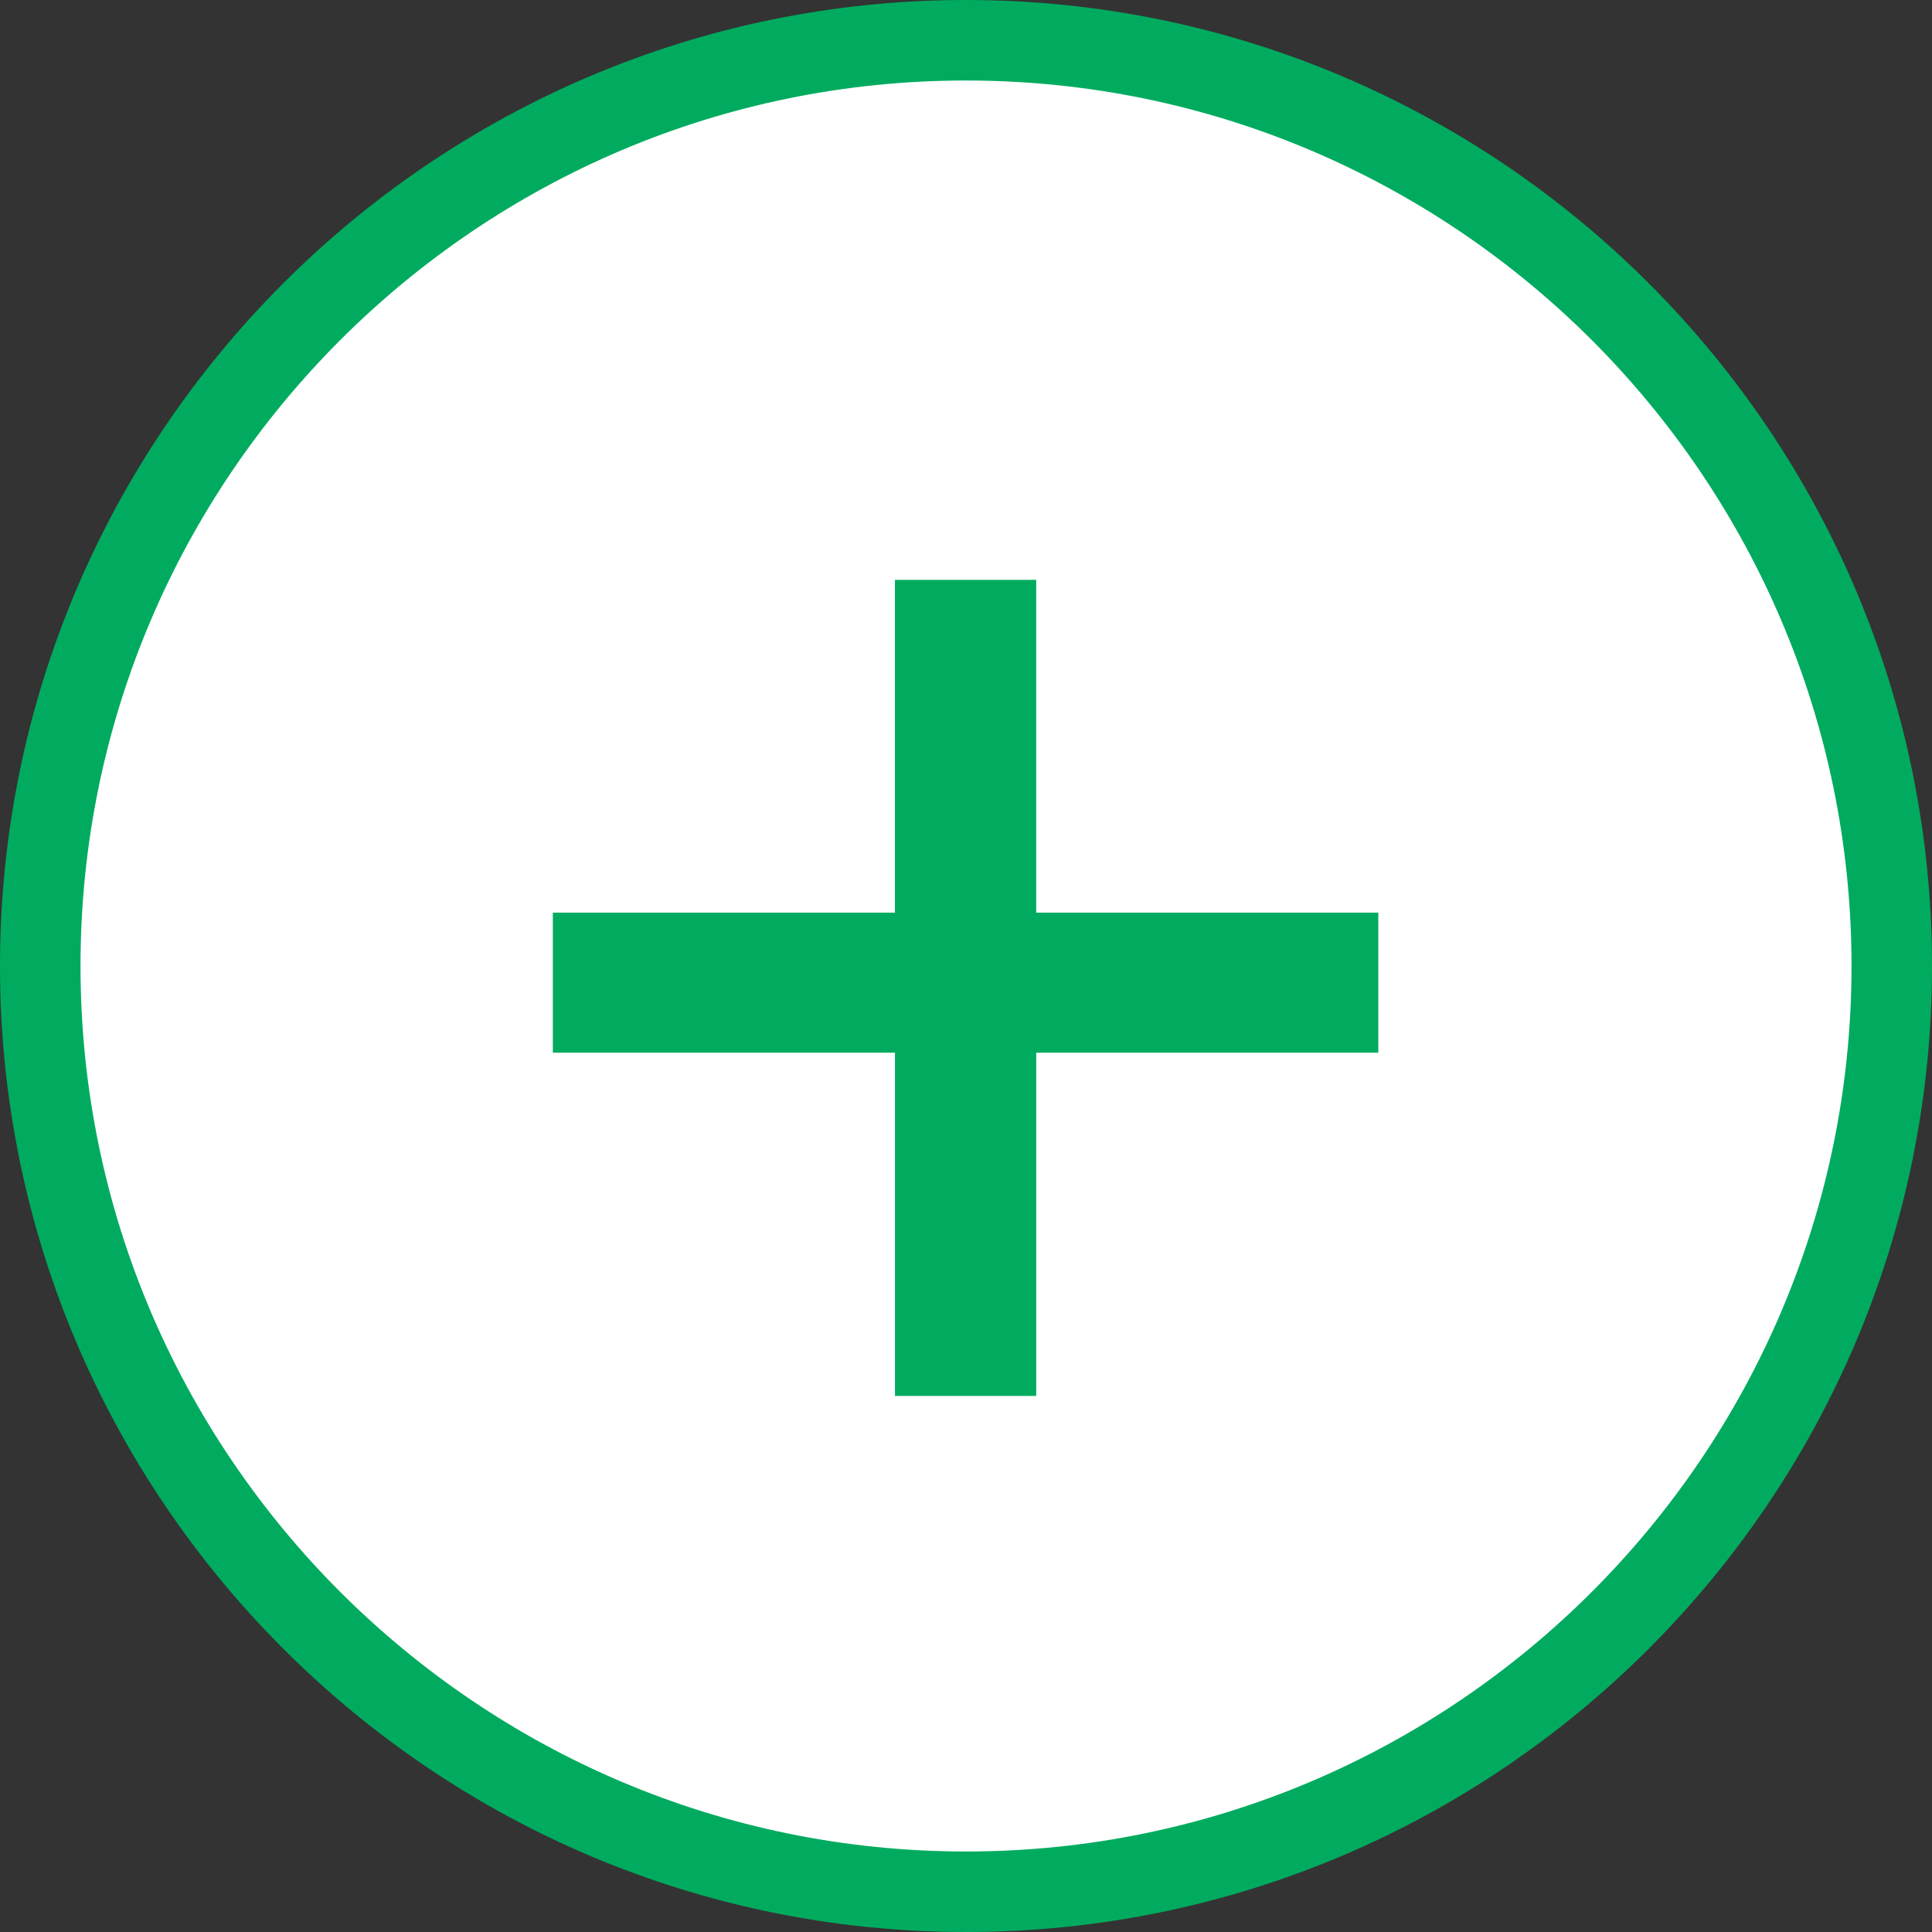
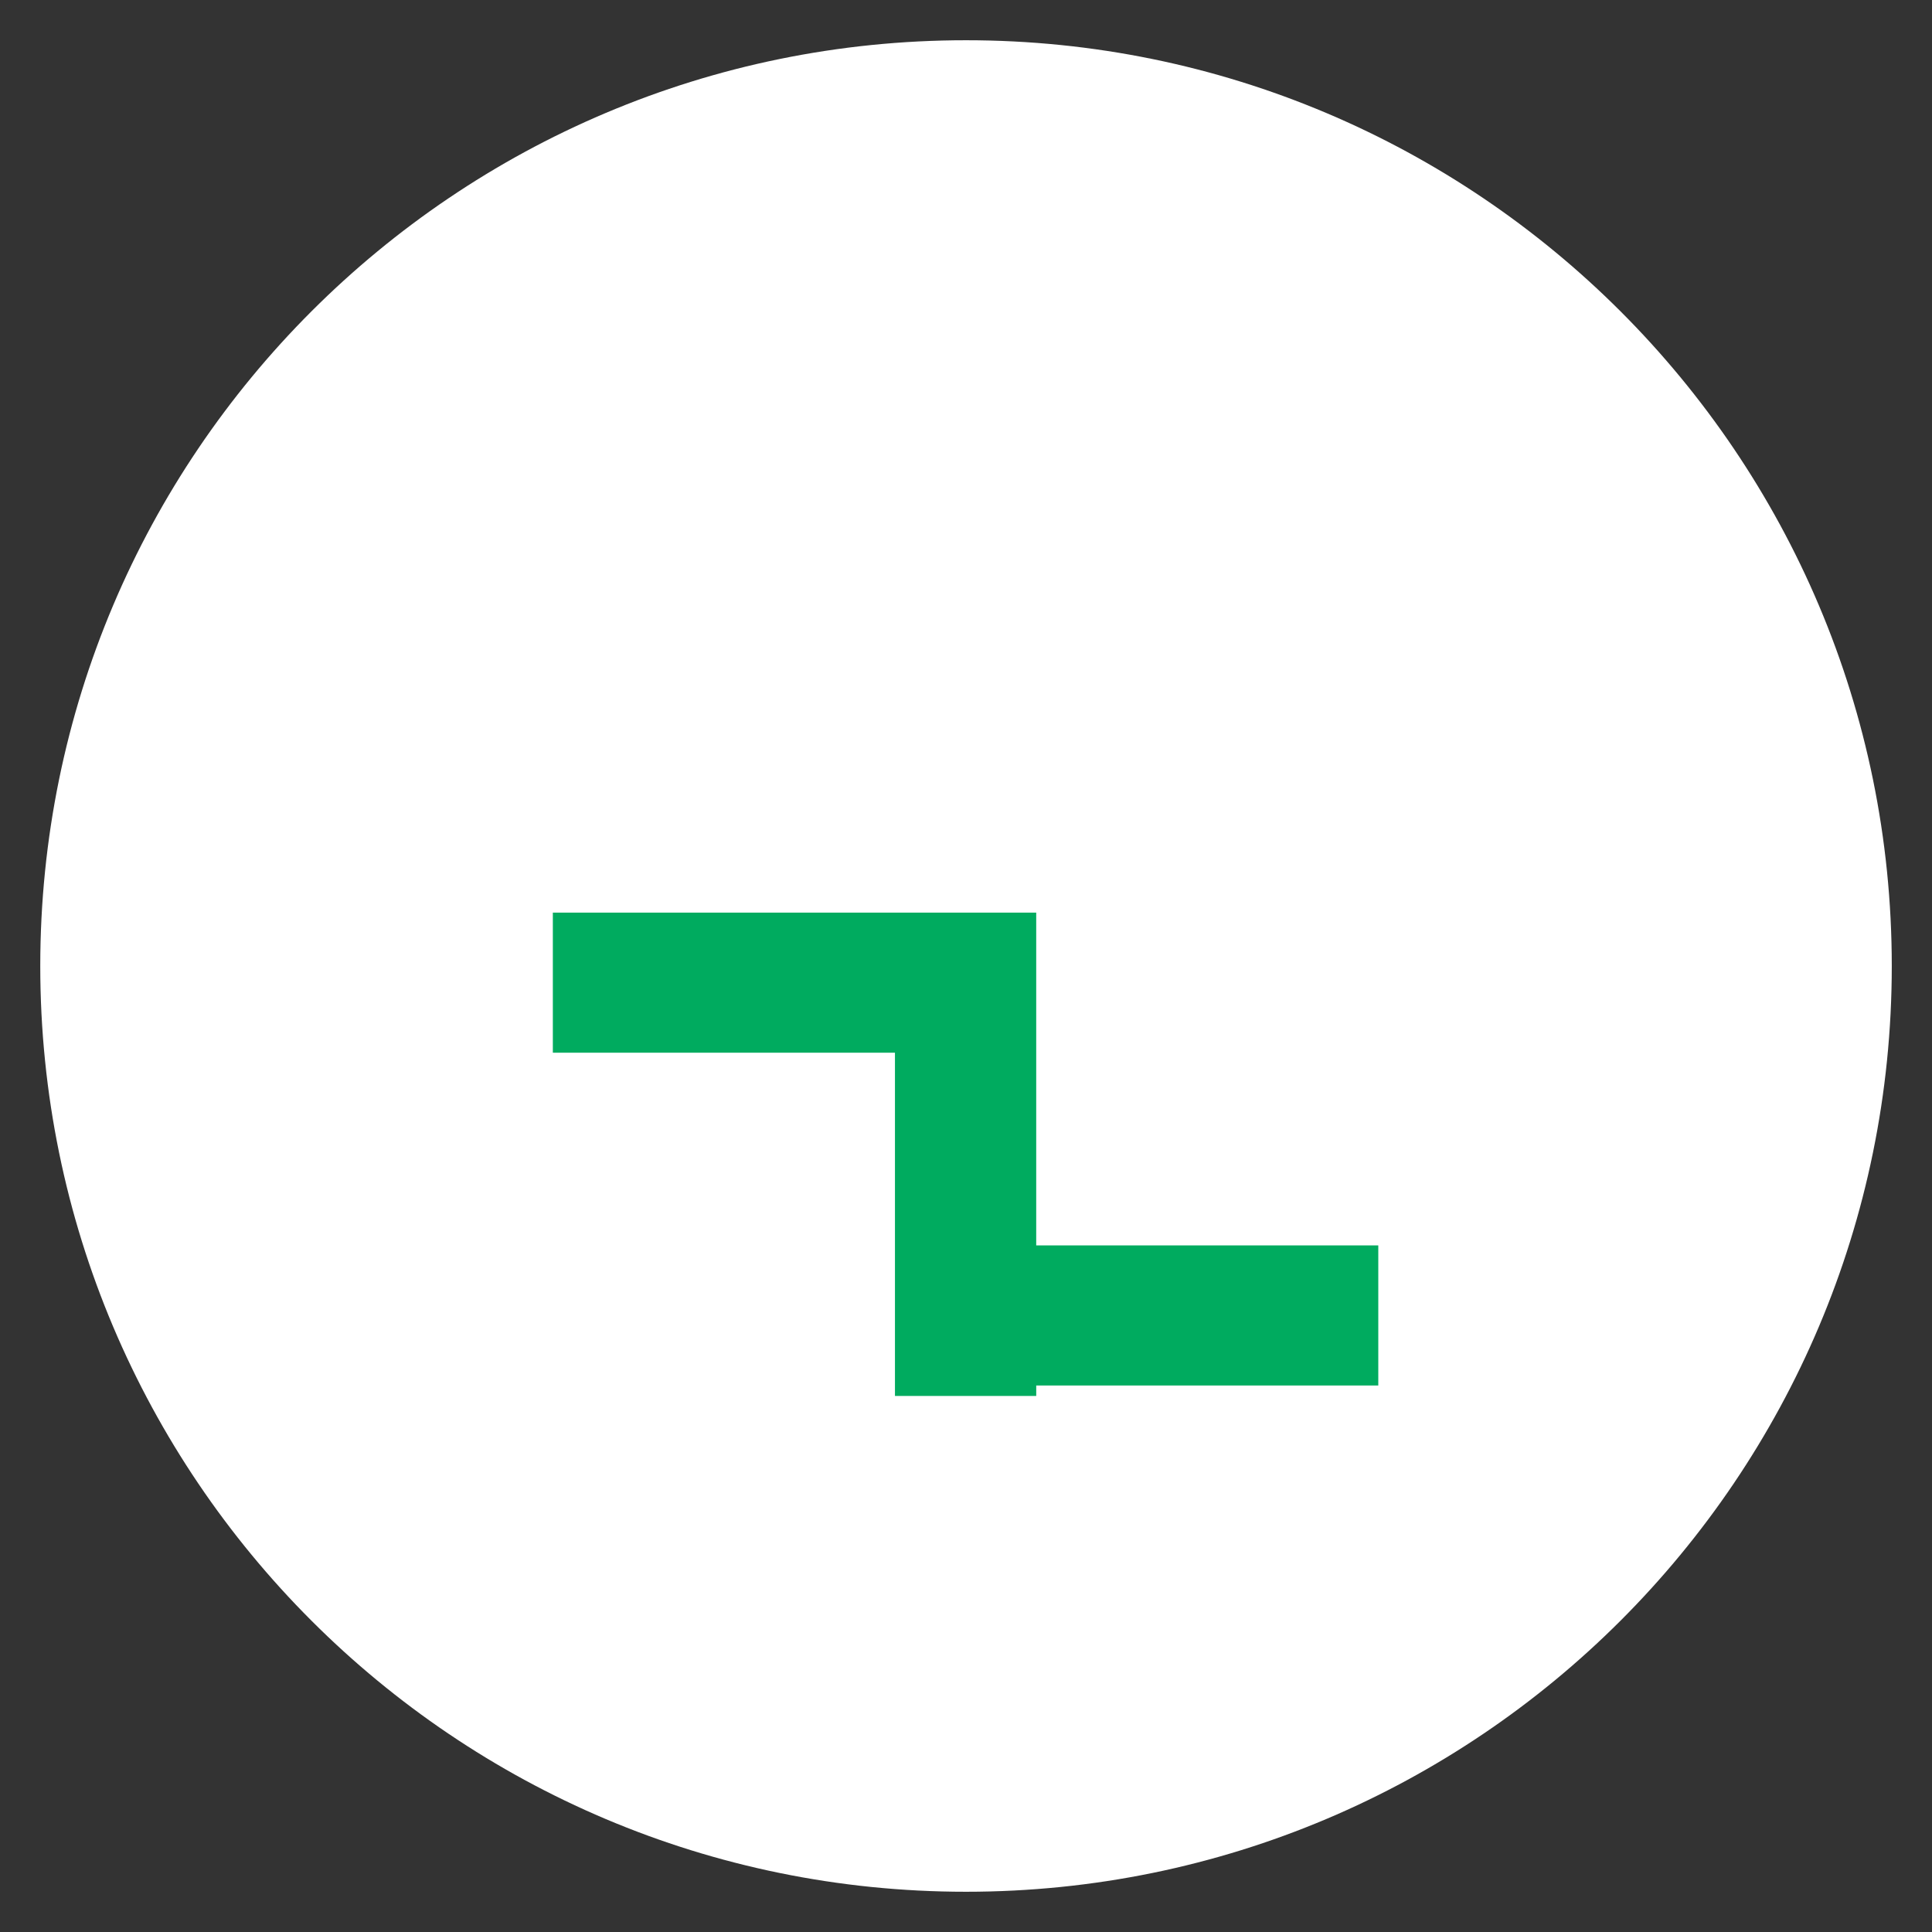
<svg xmlns="http://www.w3.org/2000/svg" version="1.1" id="レイヤー_1" x="0px" y="0px" width="100px" height="100px" viewBox="0 0 100 100" enable-background="new 0 0 100 100" xml:space="preserve">
  <rect x="0" y="0" width="100" height="100" fill="#333333" stroke="none" />
  <g>
    <g>
      <path fill="#FFFFFF" d="M97.918,50c0,26.465-21.455,47.917-47.918,47.917C23.535,97.917,2.084,76.465,2.084,50    C2.084,23.539,23.535,2.083,50,2.083C76.463,2.083,97.918,23.539,97.918,50z" />
-       <path fill="#00AB5F" d="M50,100C22.431,100,0,77.569,0,50S22.431,0,50,0c27.57,0,50,22.431,50,50S77.57,100,50,100z M50,4.167    C24.728,4.167,4.167,24.728,4.167,50S24.728,95.833,50,95.833c25.273,0,45.834-20.561,45.834-45.833S75.273,4.167,50,4.167z" />
    </g>
    <g>
-       <path fill="#00AB5F" d="M53.635,72.254h-7.312V54.488H28.615v-7.251h17.707V30.013h7.312v17.225H71.34v7.251H53.635V72.254z" />
+       <path fill="#00AB5F" d="M53.635,72.254h-7.312V54.488H28.615v-7.251h17.707h7.312v17.225H71.34v7.251H53.635V72.254z" />
    </g>
  </g>
</svg>